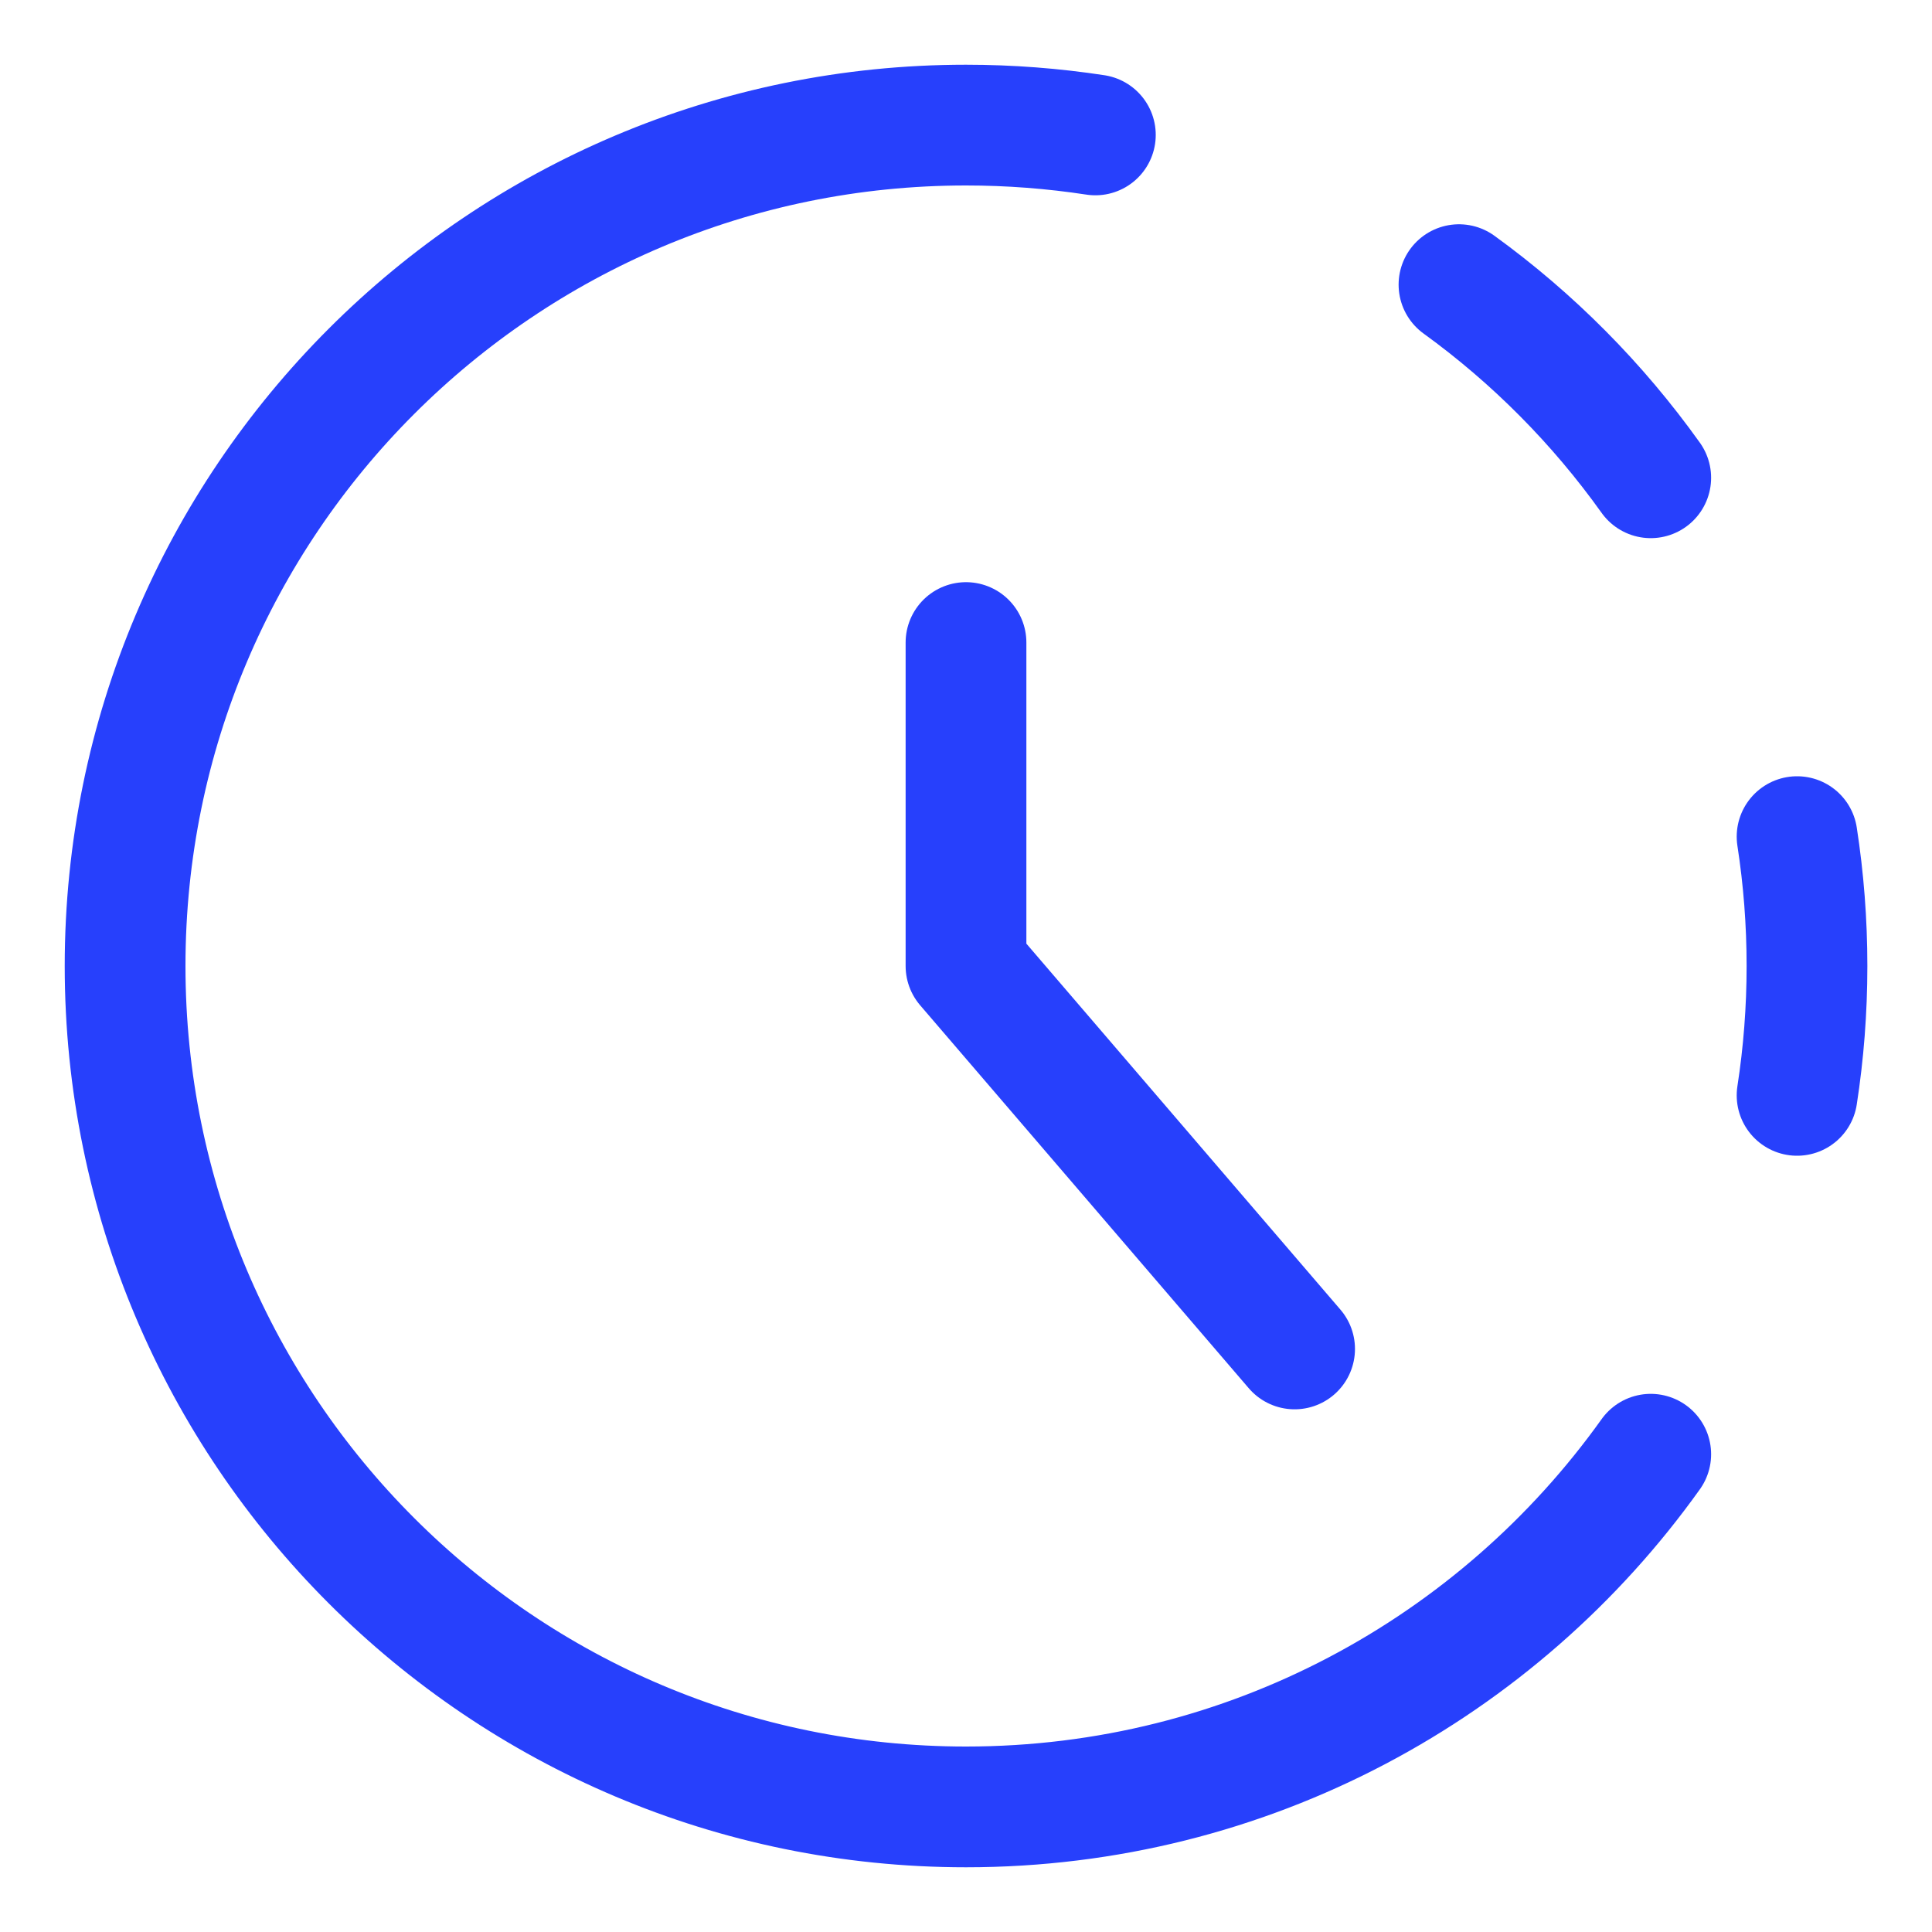
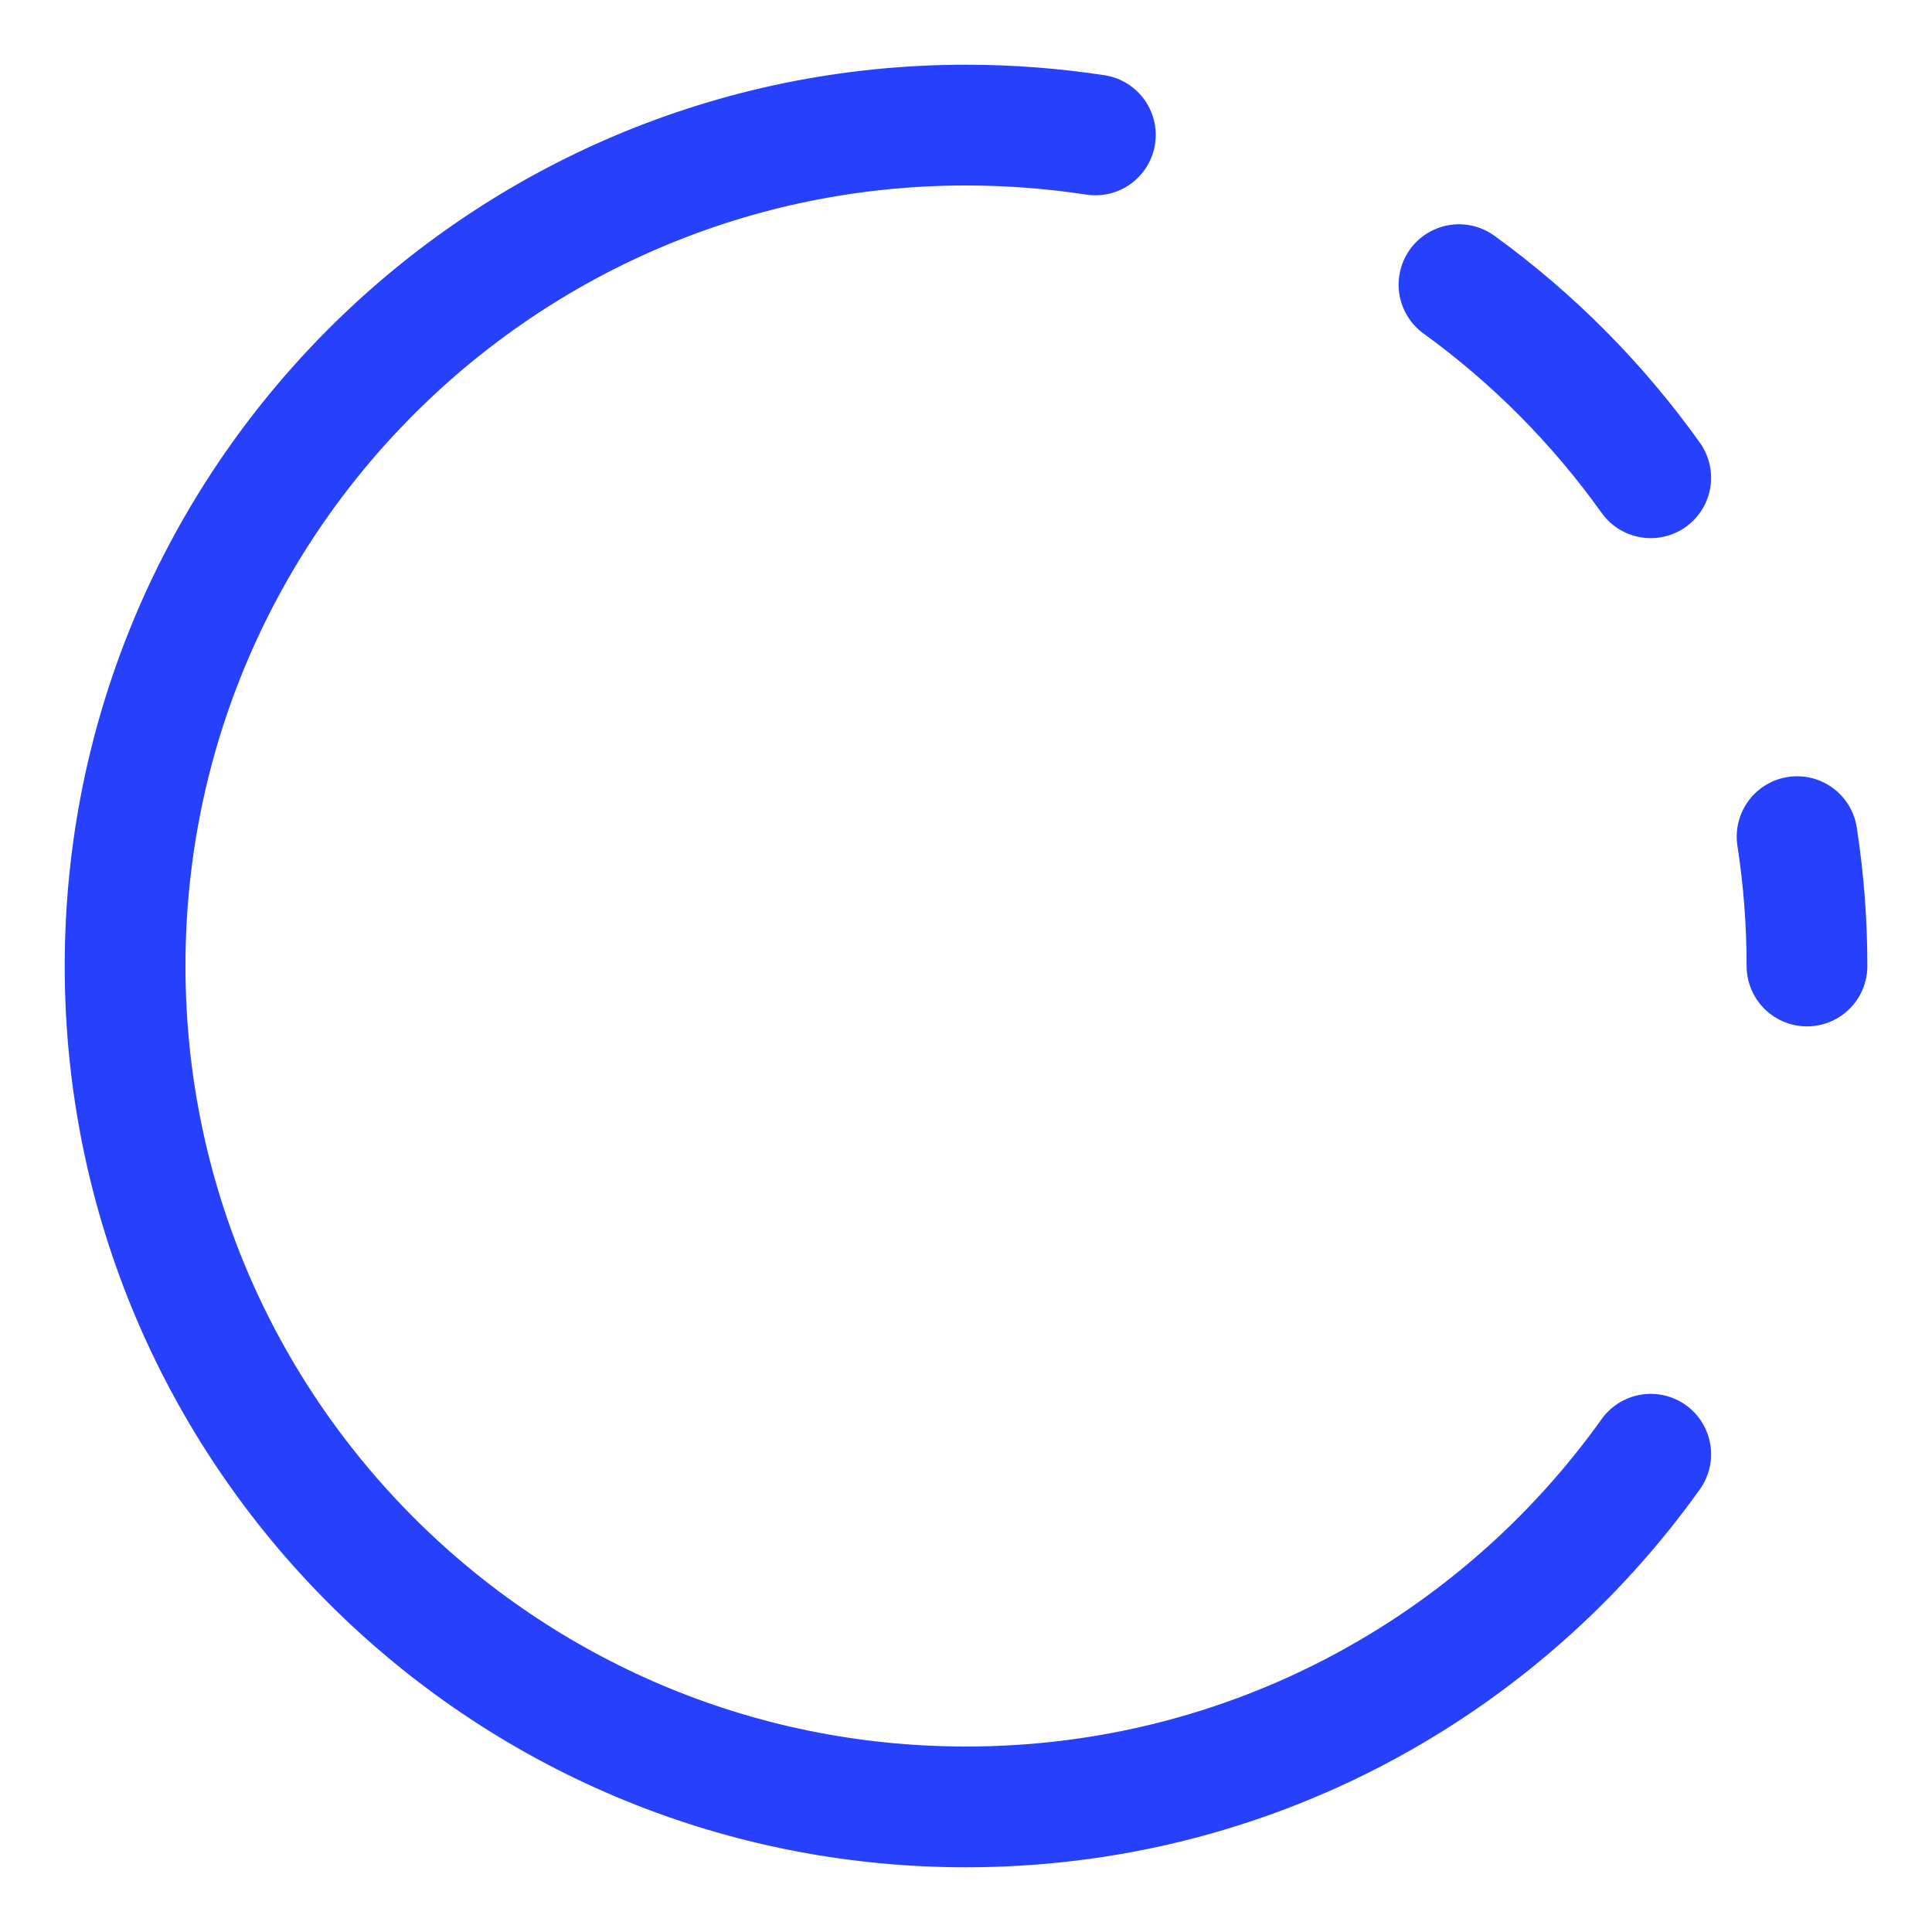
<svg xmlns="http://www.w3.org/2000/svg" width="24" height="24" viewBox="0 0 24 24" fill="none">
-   <path d="M22.324 10.393C22.405 10.917 22.447 11.453 22.447 12C22.447 12.546 22.405 13.083 22.324 13.607" stroke="#2740FC" stroke-width="1.5" stroke-linecap="round" stroke-linejoin="round" />
+   <path d="M22.324 10.393C22.405 10.917 22.447 11.453 22.447 12" stroke="#2740FC" stroke-width="1.5" stroke-linecap="round" stroke-linejoin="round" />
  <path d="M18.124 3.536C19.042 4.201 19.847 5.012 20.506 5.935" stroke="#2740FC" stroke-width="1.5" stroke-linecap="round" stroke-linejoin="round" />
  <path d="M20.506 18.065C18.612 20.718 15.508 22.446 12 22.446C6.231 22.446 1.554 17.77 1.554 12C1.554 6.231 6.231 1.554 12 1.554C12.547 1.554 13.083 1.596 13.607 1.676" stroke="#2740FC" stroke-width="1.5" stroke-linecap="round" stroke-linejoin="round" />
-   <path d="M12 7.982V12L16.082 16.757" stroke="#2740FC" stroke-width="1.5" stroke-linecap="round" stroke-linejoin="round" />
</svg>